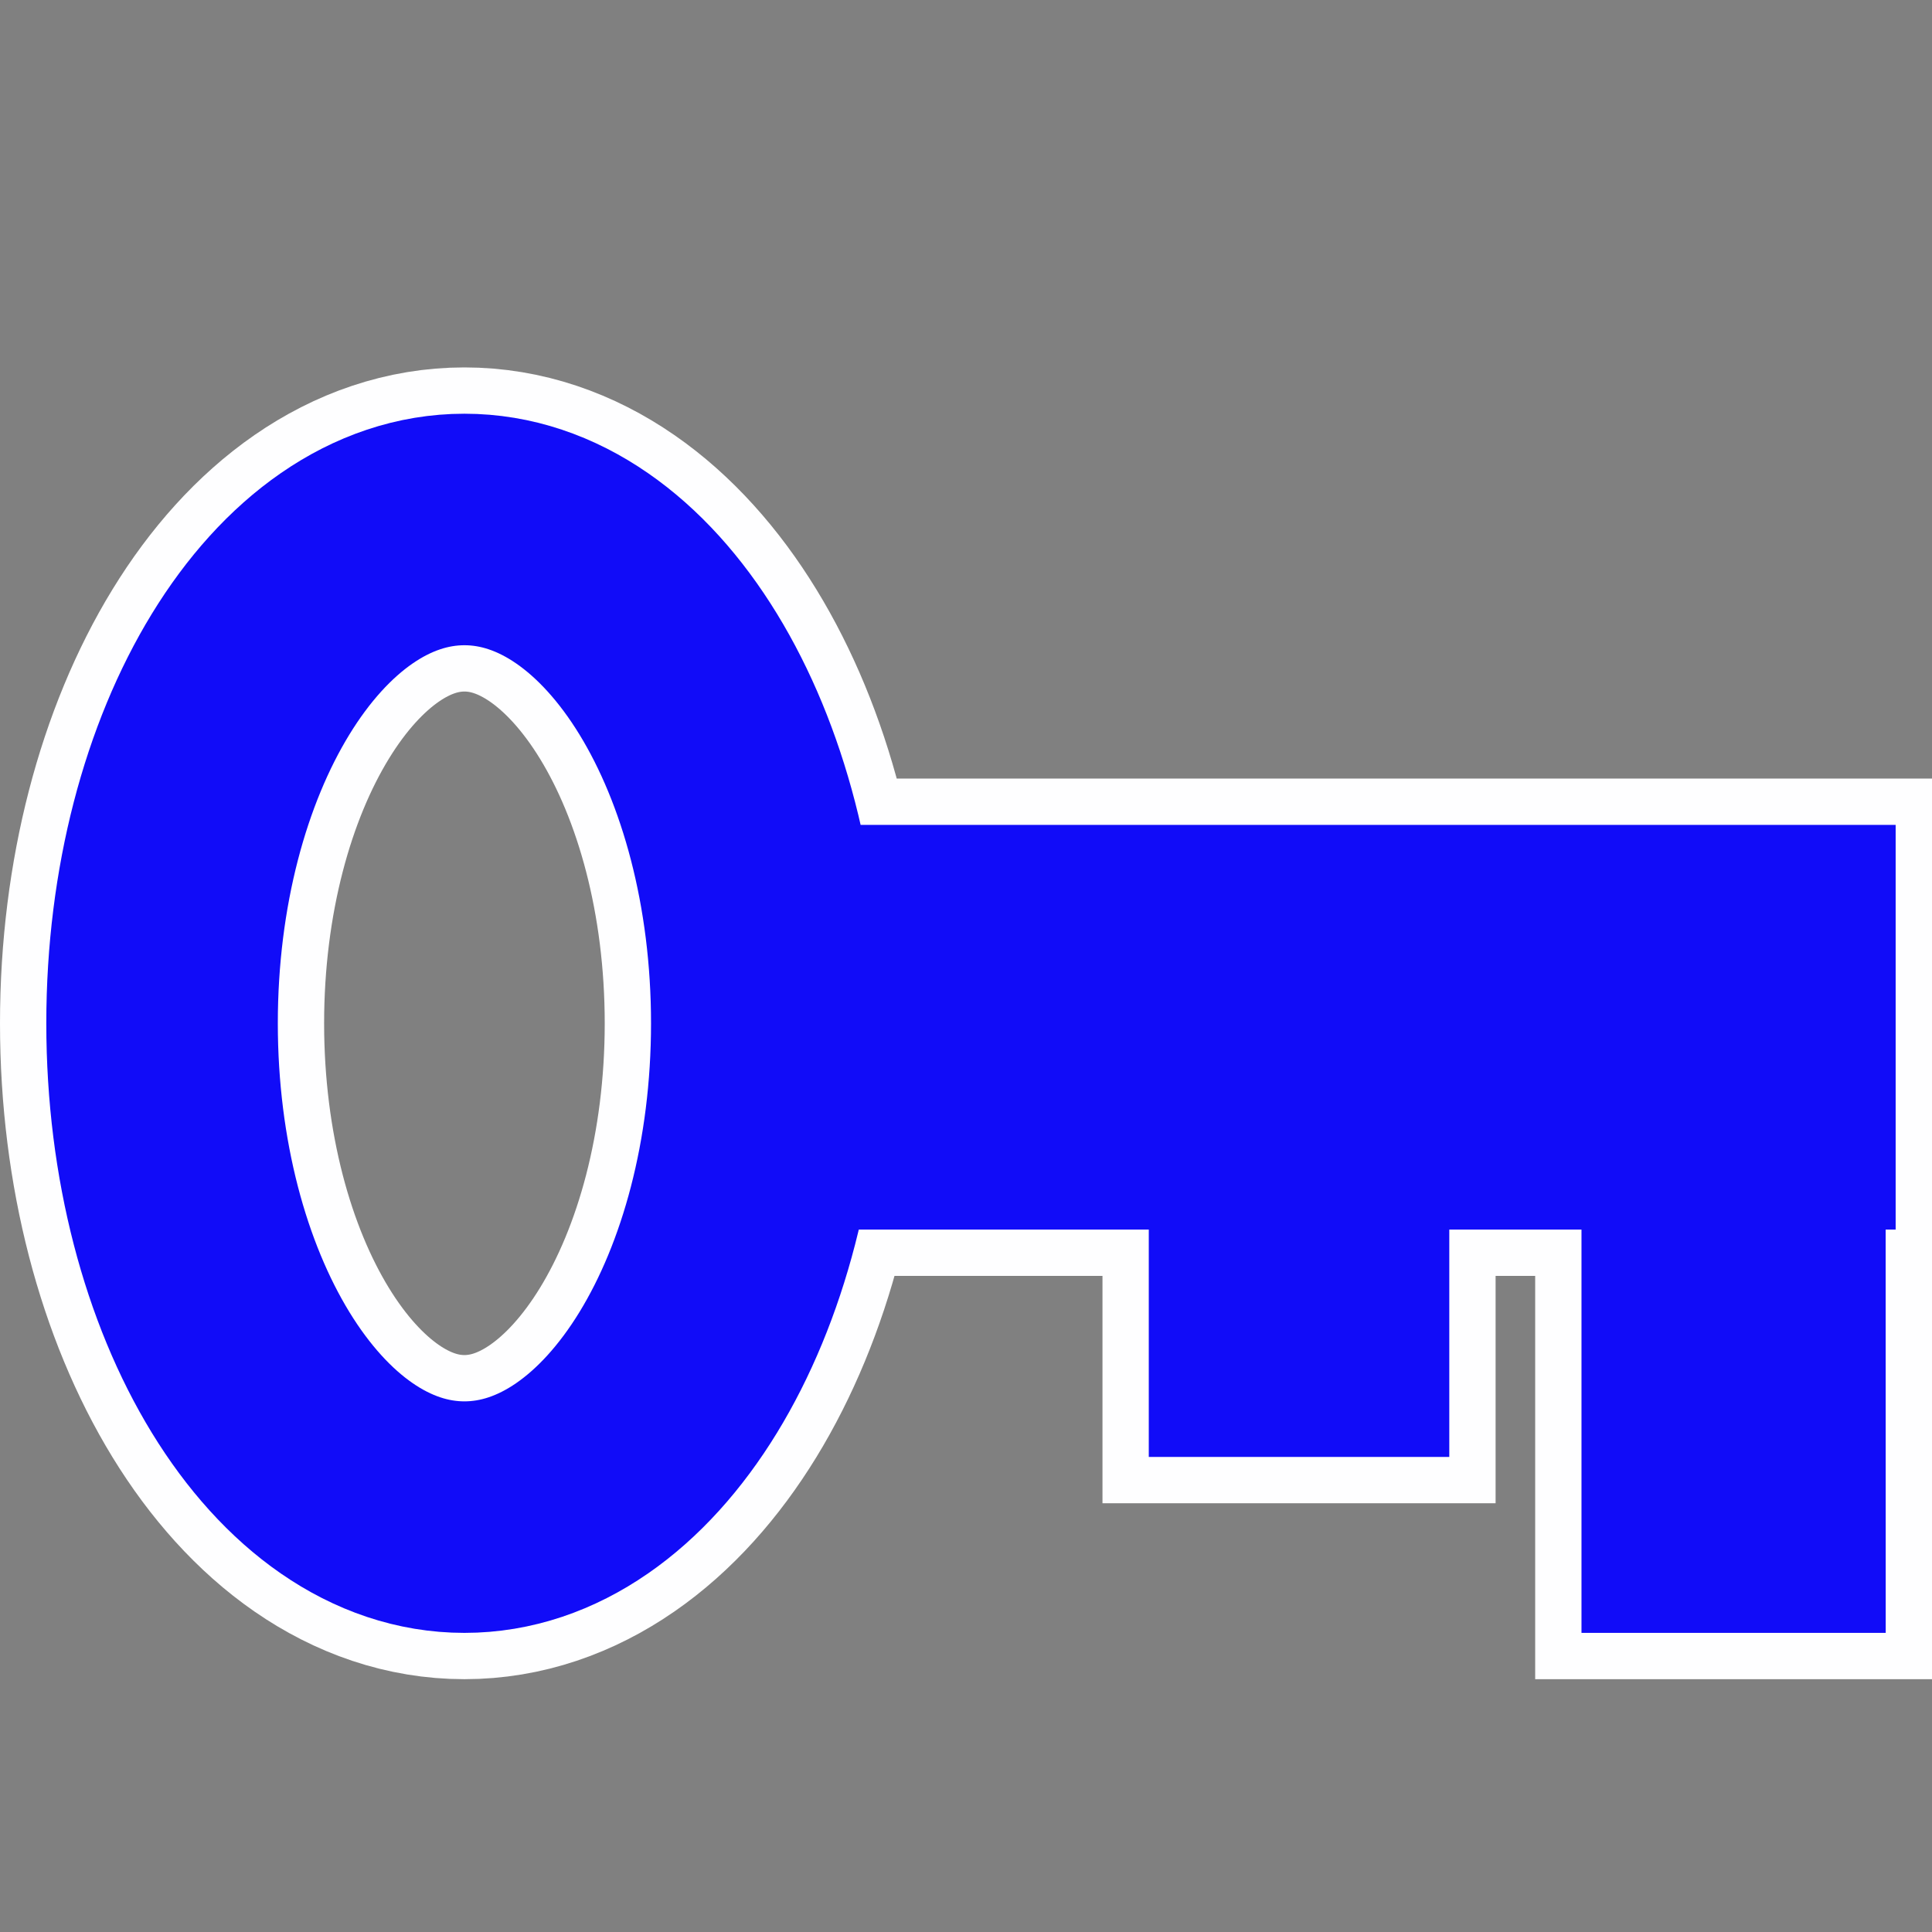
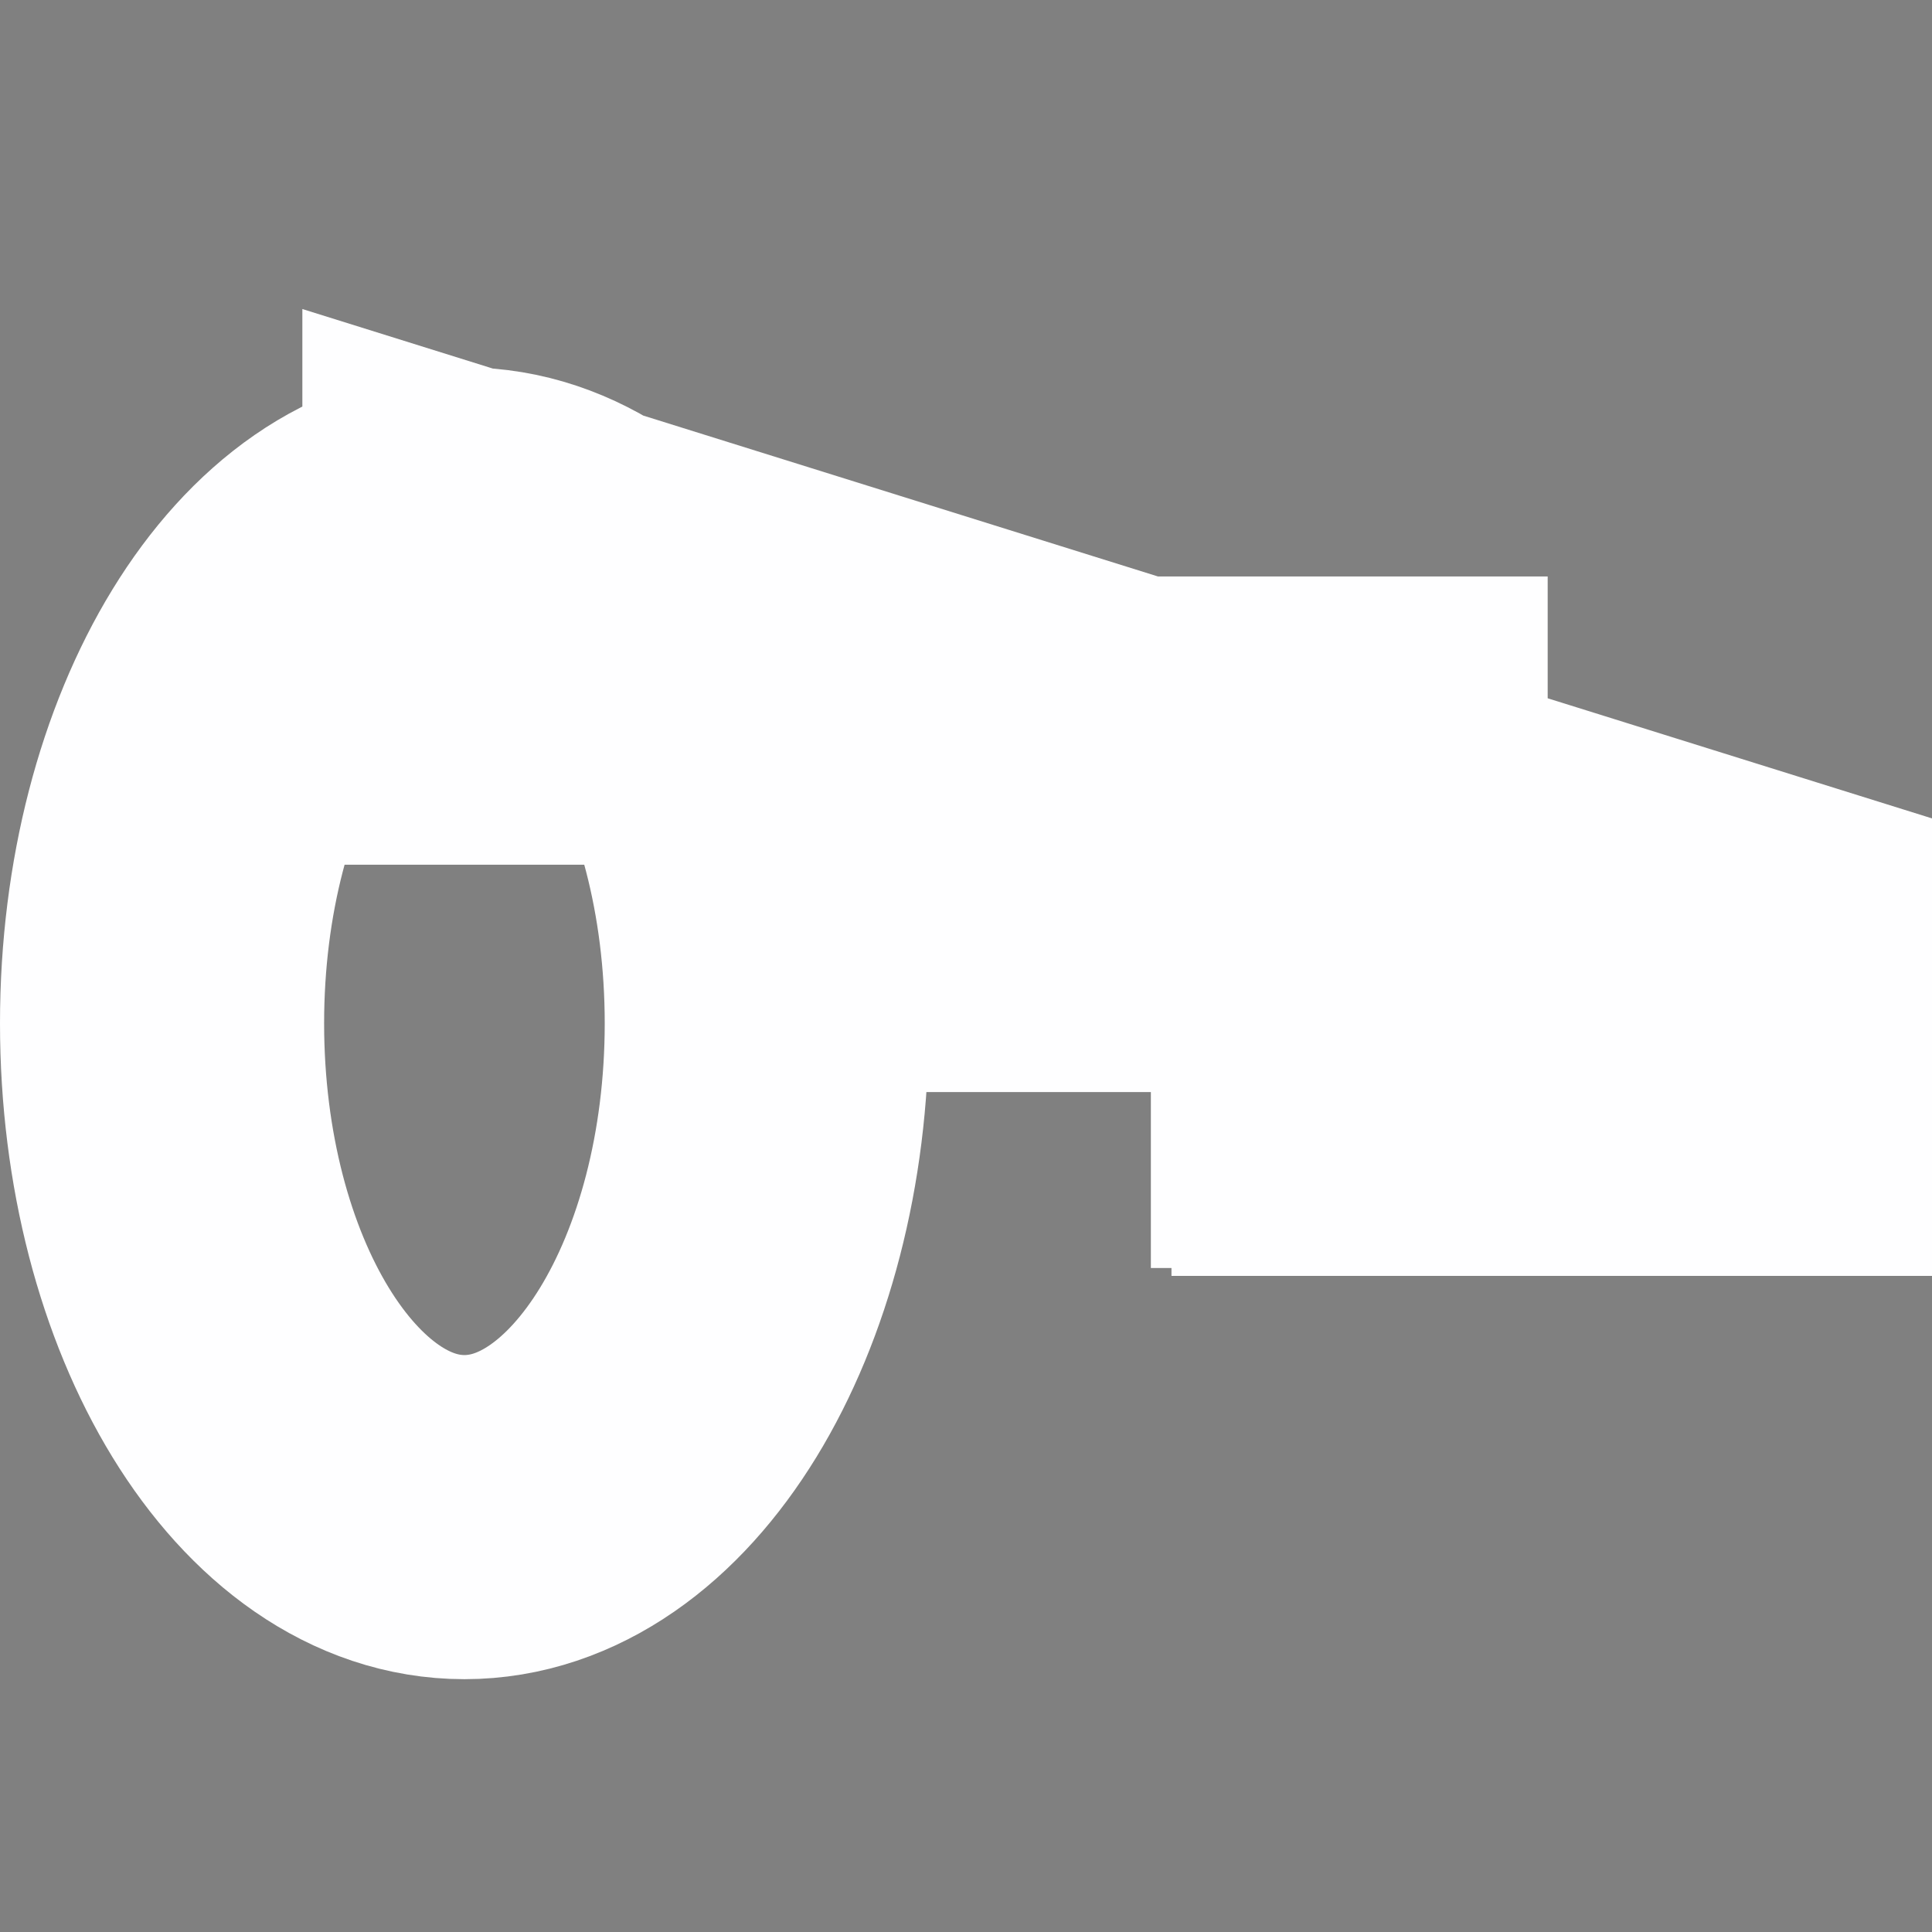
<svg xmlns="http://www.w3.org/2000/svg" xmlns:ns1="http://www.inkscape.org/namespaces/inkscape" xmlns:ns2="http://sodipodi.sourceforge.net/DTD/sodipodi-0.dtd" width="31.541" height="31.541" viewBox="0 0 8.345 8.345" version="1.1" id="svg49112" ns1:version="1.3.2 (091e20e, 2023-11-25, custom)" ns2:docname="KeyBlue.svg" ns1:export-filename="..\..\..\DiversityWorkbench\Icons\KeyBlue.png" ns1:export-xdpi="973.96997" ns1:export-ydpi="973.96997">
  <rect x="0" y="0" width="8.345" height="8.345" fill="#808080" stroke="none" />
  <ns2:namedview id="namedview49114" pagecolor="#ffffff" bordercolor="#666666" borderopacity="1.0" ns1:pageshadow="2" ns1:pageopacity="0.0" ns1:pagecheckerboard="0" ns1:document-units="mm" showgrid="true" ns1:snap-global="false" ns1:zoom="22.627417" ns1:cx="11.844039" ns1:cy="18.097514" ns1:window-width="3200" ns1:window-height="1711" ns1:window-x="-9" ns1:window-y="-9" ns1:window-maximized="1" ns1:current-layer="g870" units="px" fit-margin-top="0" fit-margin-left="0" fit-margin-right="0" fit-margin-bottom="0" ns1:showpageshadow="2" ns1:deskcolor="#d1d1d1">
    <ns1:grid type="xygrid" id="grid49266" originx="0.187" originy="-1.136" spacingy="1" spacingx="1" units="px" visible="true" />
  </ns2:namedview>
  <defs id="defs49109" />
  <g ns1:groupmode="layer" id="g862" ns1:label="Weiss" transform="translate(0.187,-1.136)" style="display:inline" ns2:insensitive="true">
-     <path id="ellipse854" style="fill:none;fill-opacity:0.996;stroke:#fefeff;stroke-width:1.4;stroke-miterlimit:4;stroke-dasharray:none;stroke-opacity:1" d="m 1.819,3.423 c -0.721,0 -1.306,0.955 -1.306,2.133 -3e-8,1.178 0.585,2.133 1.306,2.133 0.721,0 1.306,-0.955 1.306,-2.133 0,-1.178 -0.585,-2.133 -1.306,-2.133 z m 1.66,1.776 v 0.748 h 1.796 v 0.982 H 5.573 V 5.947 H 7.501 V 5.199 Z m 3.665,0.903 v 1.587 h 0.314 v -1.587 z" ns2:nodetypes="ssssscccccccccccccc" />
+     <path id="ellipse854" style="fill:none;fill-opacity:0.996;stroke:#fefeff;stroke-width:1.4;stroke-miterlimit:4;stroke-dasharray:none;stroke-opacity:1" d="m 1.819,3.423 c -0.721,0 -1.306,0.955 -1.306,2.133 -3e-8,1.178 0.585,2.133 1.306,2.133 0.721,0 1.306,-0.955 1.306,-2.133 0,-1.178 -0.585,-2.133 -1.306,-2.133 z v 0.748 h 1.796 v 0.982 H 5.573 V 5.947 H 7.501 V 5.199 Z m 3.665,0.903 v 1.587 h 0.314 v -1.587 z" ns2:nodetypes="ssssscccccccccccccc" />
  </g>
  <g ns1:groupmode="layer" id="g870" ns1:label="Blau" transform="translate(0.187,-1.136)" style="display:inline" ns2:insensitive="true">
-     <path id="ellipse862" style="fill:none;fill-opacity:0.996;stroke:#110cf8;stroke-width:1;stroke-miterlimit:4;stroke-dasharray:none;stroke-opacity:1" d="m 1.819,3.423 c -0.721,0 -1.306,0.955 -1.306,2.133 -3e-8,1.178 0.585,2.133 1.306,2.133 0.721,0 1.306,-0.955 1.306,-2.133 0,-1.178 -0.585,-2.133 -1.306,-2.133 z m 1.66,1.776 v 0.748 h 1.796 v 0.982 H 5.573 V 5.947 H 7.501 V 5.199 Z m 3.665,0.903 v 1.587 h 0.314 l -2.159e-4,-1.588 z" ns2:nodetypes="ssssscccccccccccccc" />
-   </g>
+     </g>
</svg>